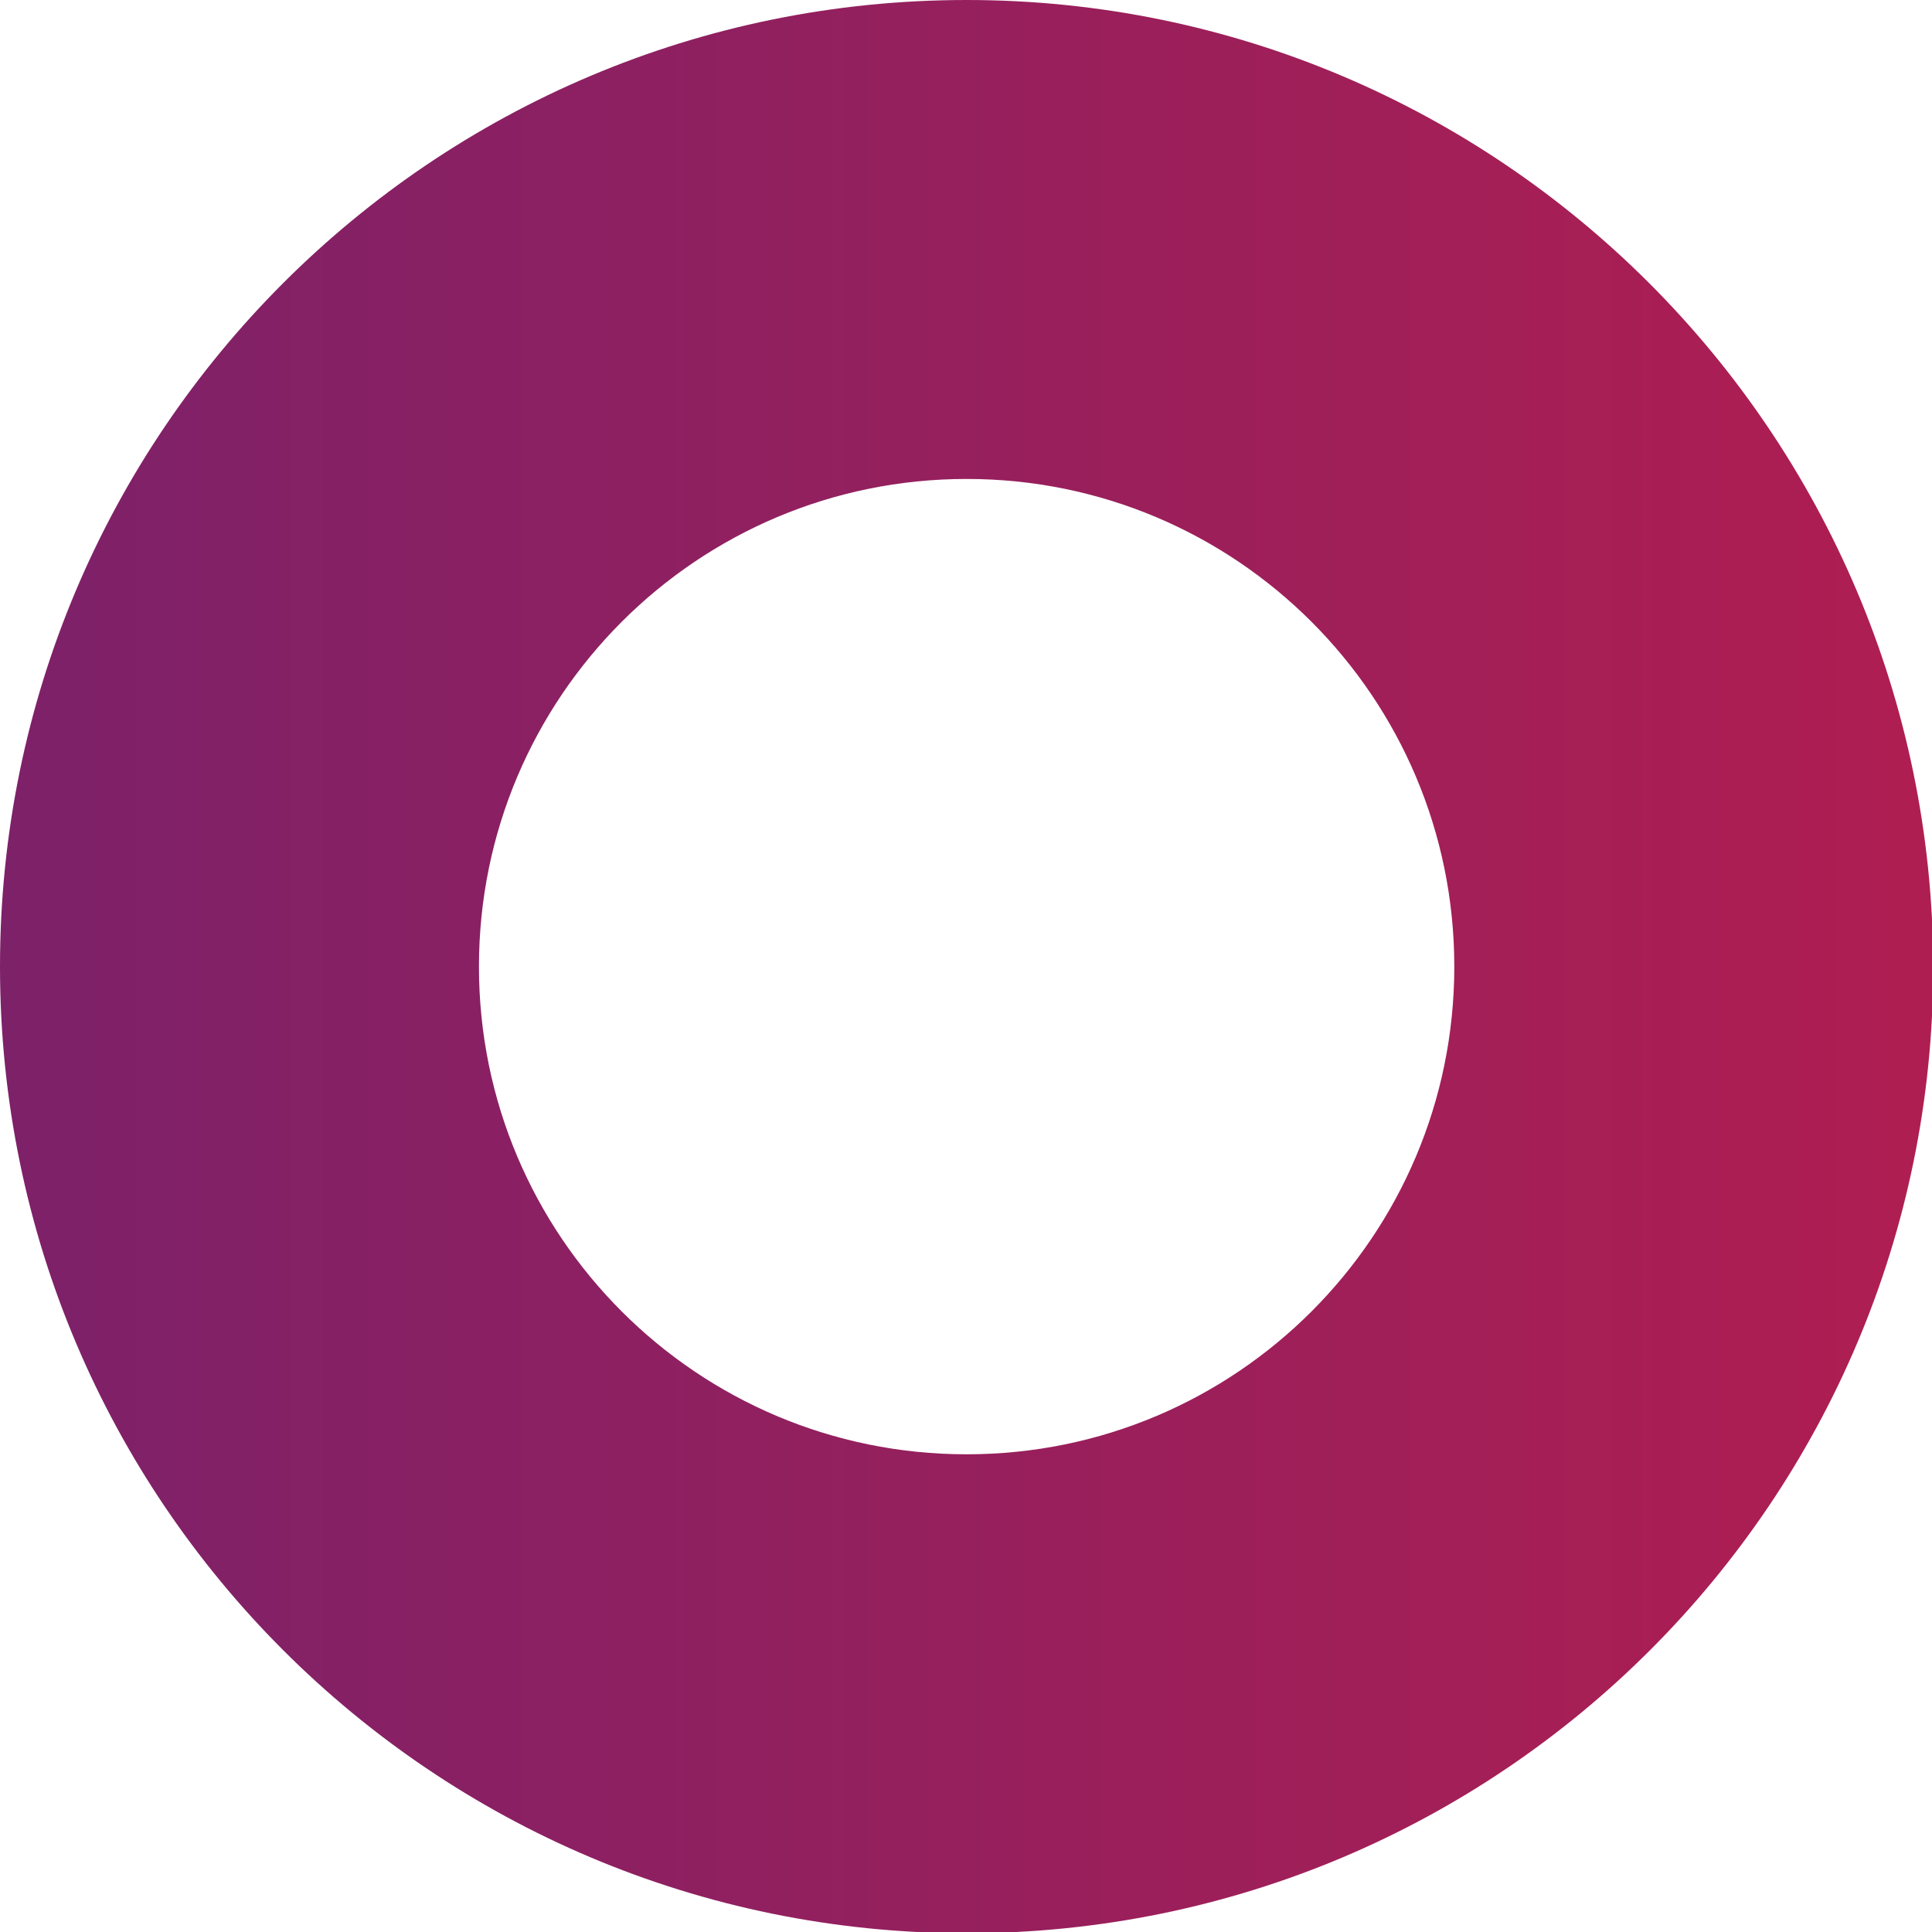
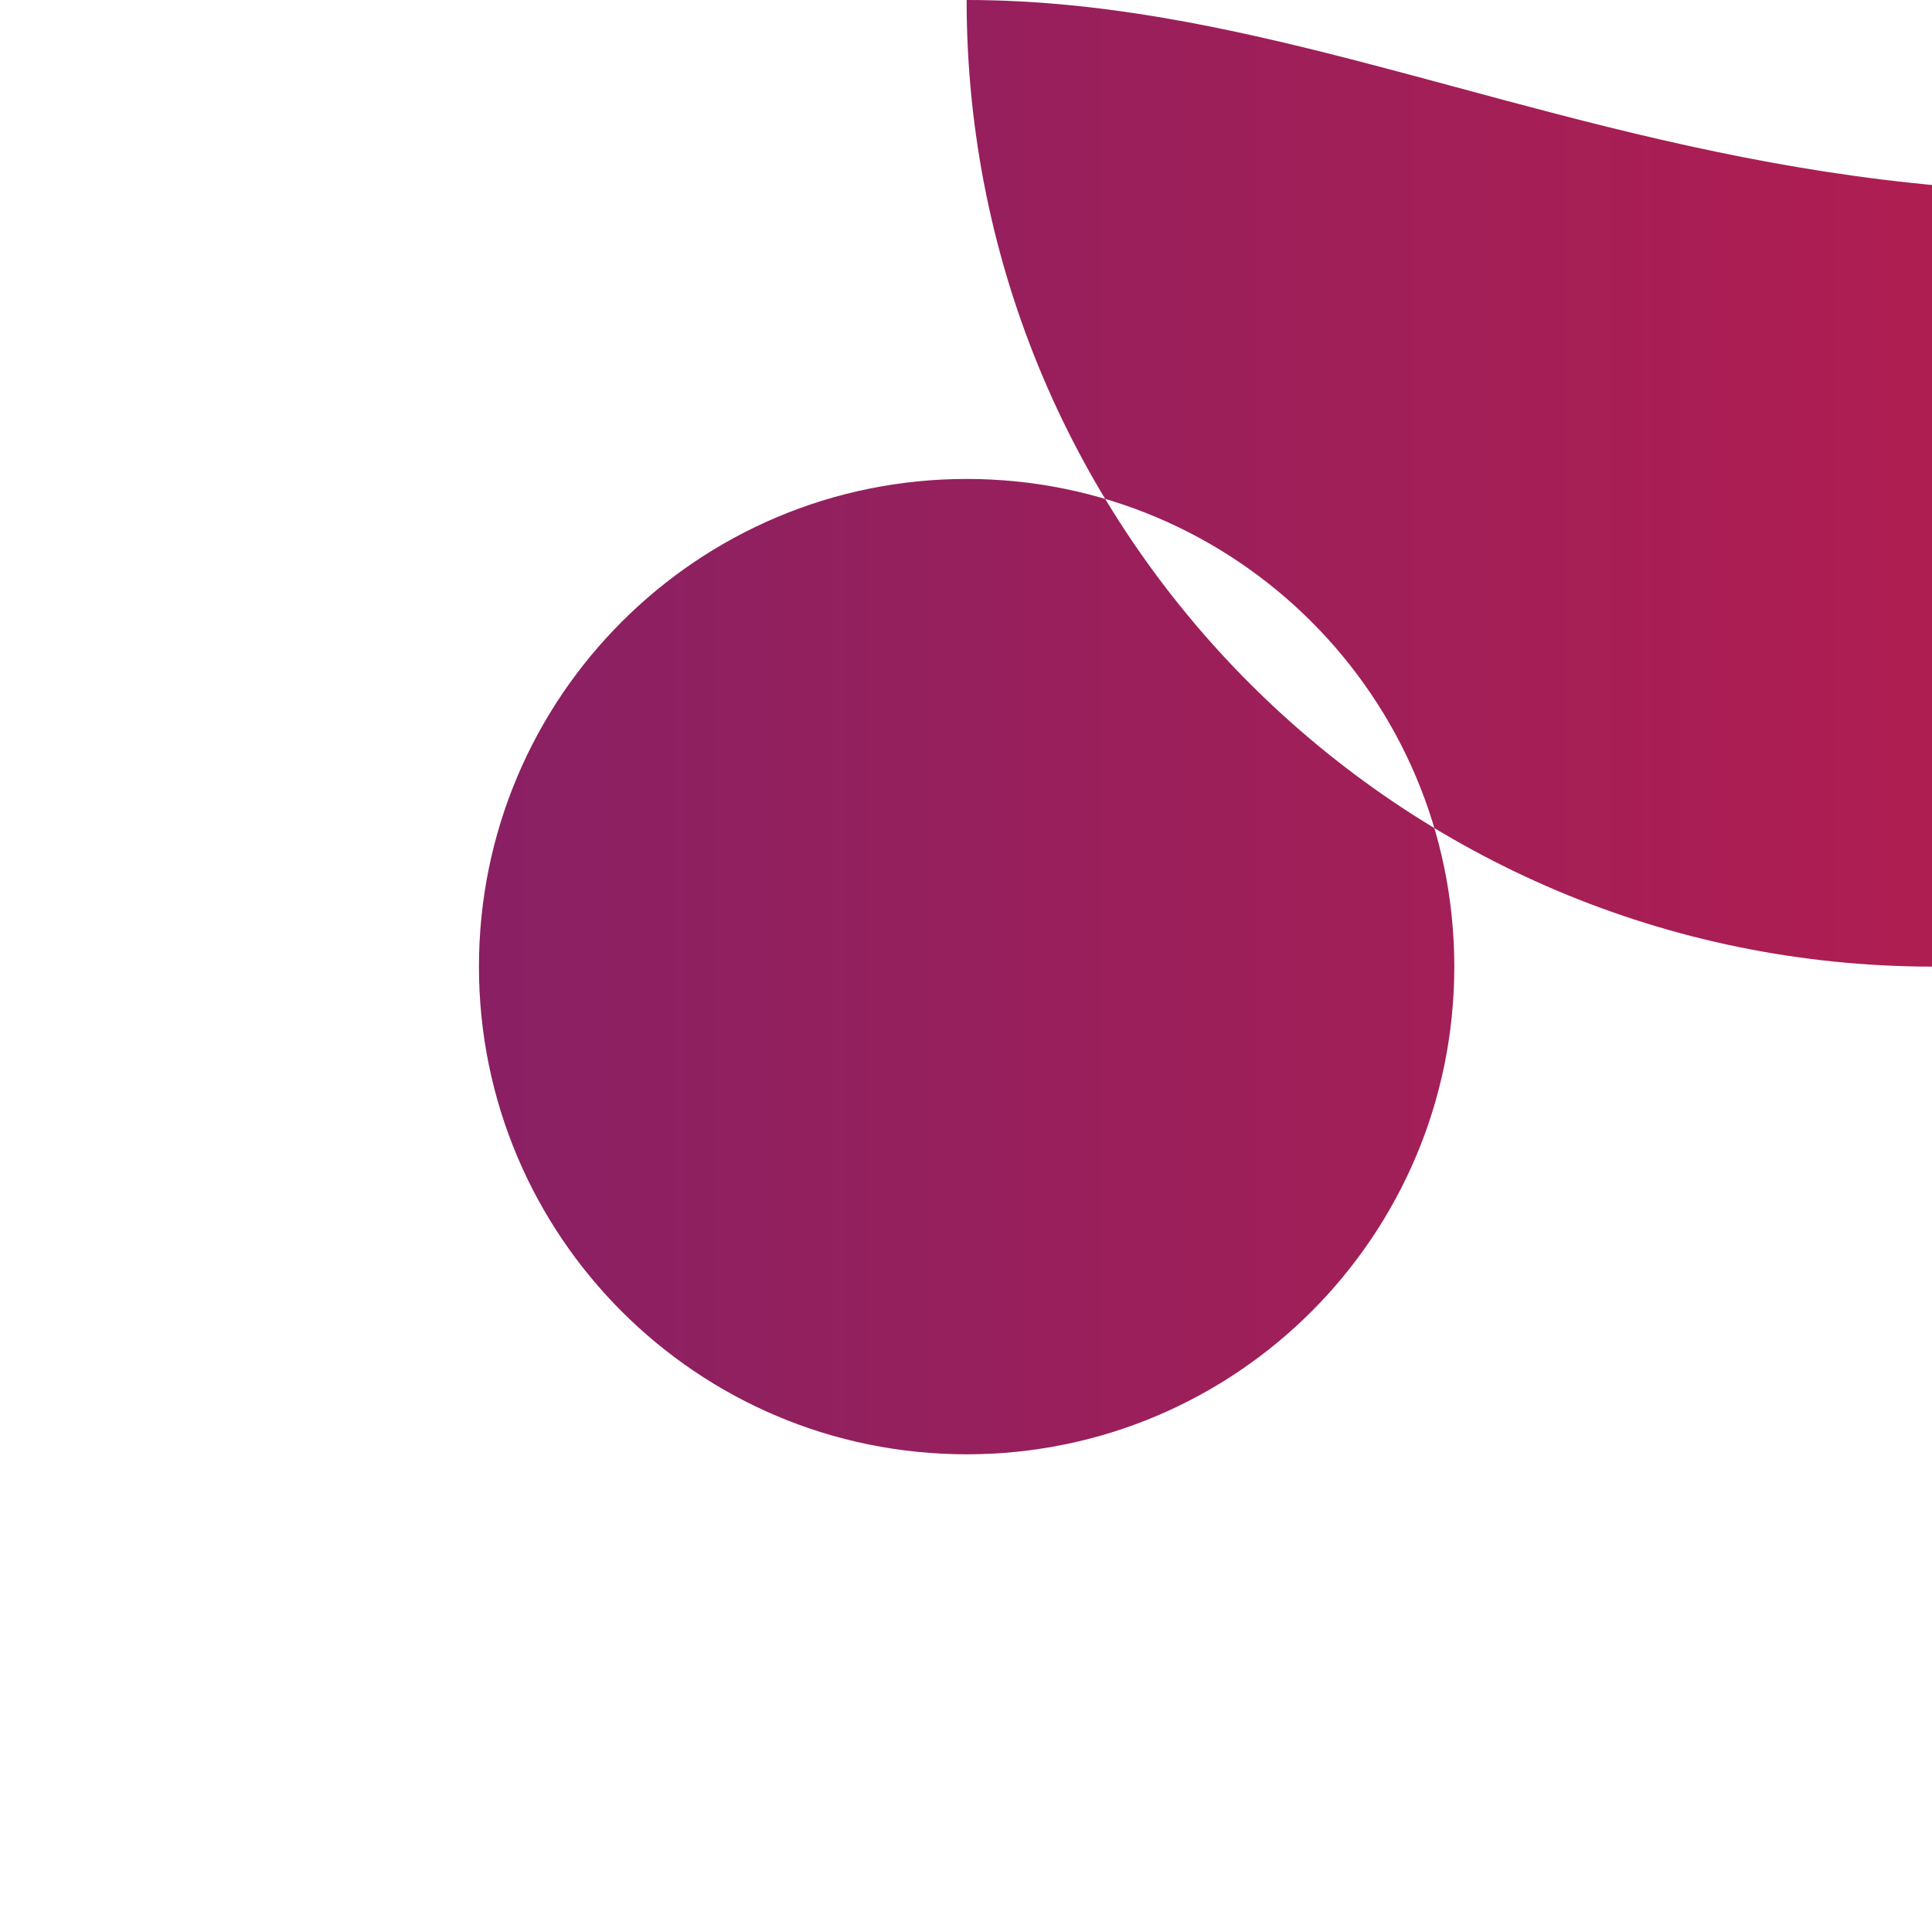
<svg xmlns="http://www.w3.org/2000/svg" version="1.1" id="Layer_1" x="0px" y="0px" viewBox="0 0 154.9 154.9" style="enable-background:new 0 0 154.9 154.9;" xml:space="preserve">
  <style type="text/css">
	.st0{fill:url(#SVGID_1_);}
</style>
  <linearGradient id="SVGID_1_" gradientUnits="userSpaceOnUse" x1="-4.547474e-12" y1="77.464" x2="154.929" y2="77.464">
    <stop offset="0" style="stop-color:#7D2169" />
    <stop offset="1" style="stop-color:#AF1E51" />
  </linearGradient>
-   <path class="st0" d="M77.5,0C34.7,0,0,34.7,0,77.5c0,42.8,34.7,77.5,77.5,77.5s77.5-34.7,77.5-77.5C154.9,34.7,120.2,0,77.5,0z   M77.5,116.6c-21.6,0-39.1-17.5-39.1-39.1s17.5-39.1,39.1-39.1s39.1,17.5,39.1,39.1S99.1,116.6,77.5,116.6z" />
+   <path class="st0" d="M77.5,0c0,42.8,34.7,77.5,77.5,77.5s77.5-34.7,77.5-77.5C154.9,34.7,120.2,0,77.5,0z   M77.5,116.6c-21.6,0-39.1-17.5-39.1-39.1s17.5-39.1,39.1-39.1s39.1,17.5,39.1,39.1S99.1,116.6,77.5,116.6z" />
</svg>